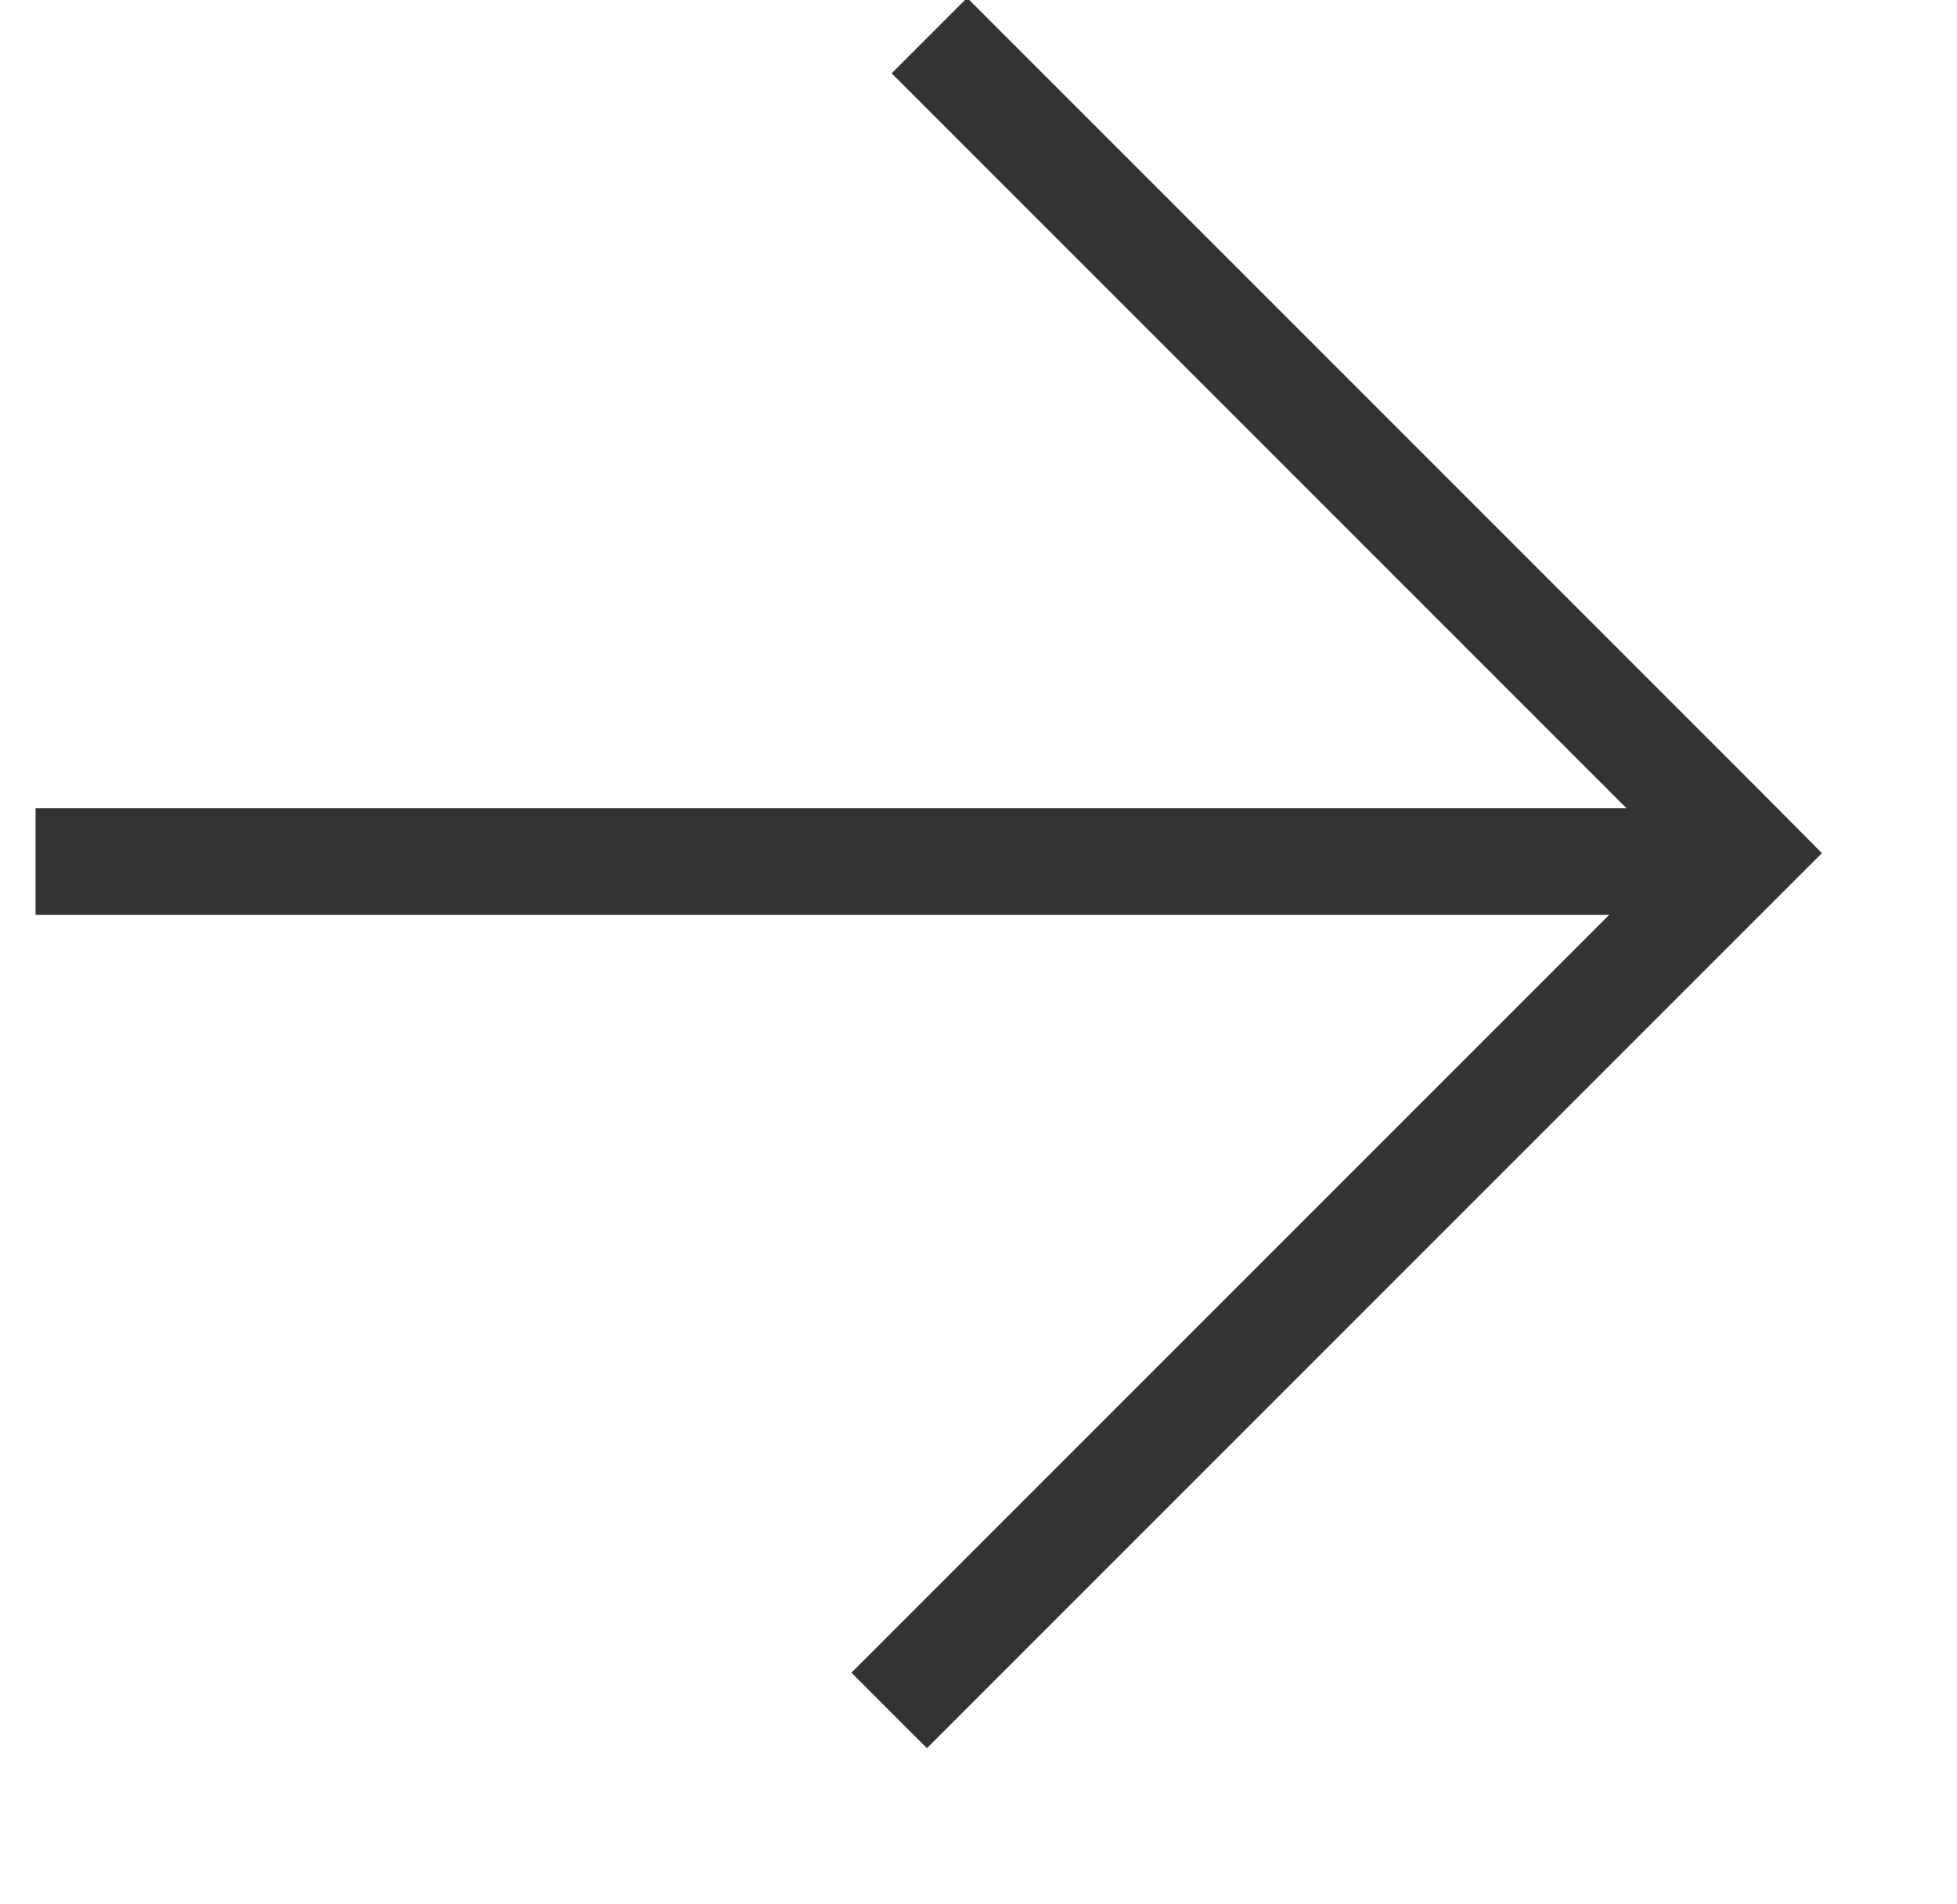
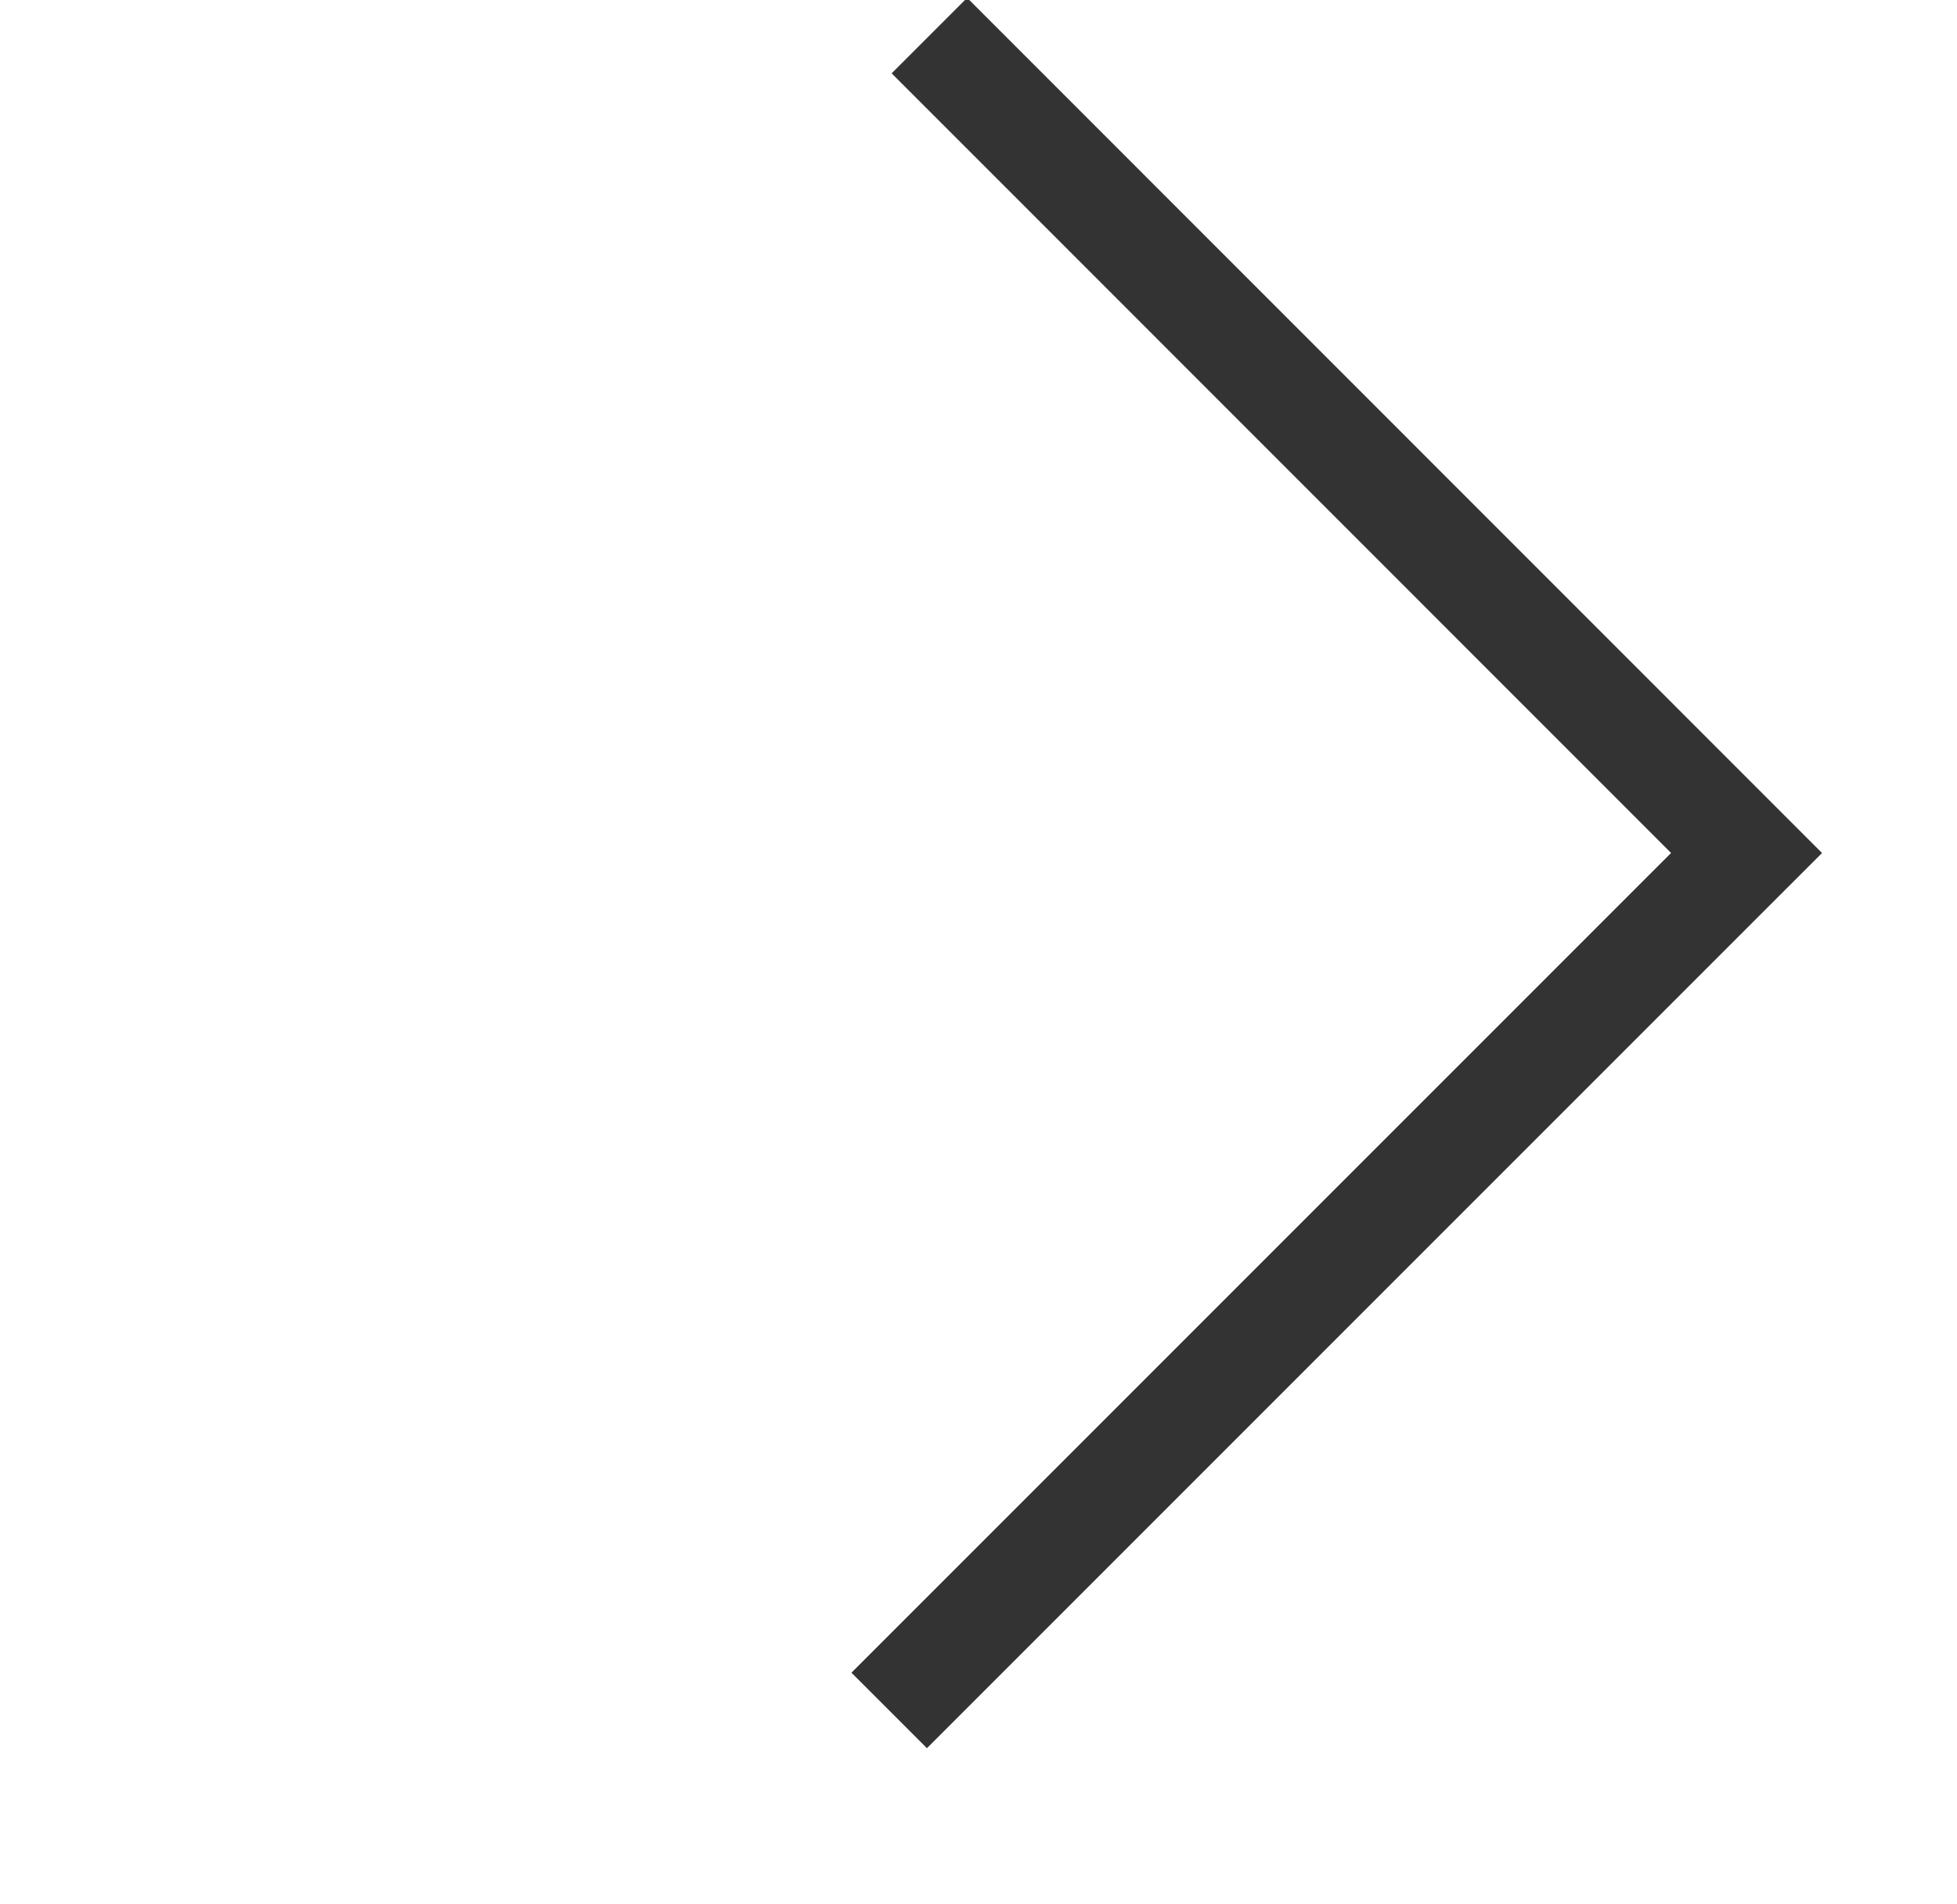
<svg xmlns="http://www.w3.org/2000/svg" fill="none" viewBox="0 0 110 107" height="107" width="110">
  <g clip-path="url(#clip0_944_11244)">
-     <path stroke-width="6" stroke="#333333" d="M2 48.42H98" />
-     <path stroke-width="6" stroke="#333333" d="M49.98 96.13L96.76 49.35L98.171 47.94L96.76 46.52L52.24 2" />
+     <path stroke-width="6" stroke="#333333" d="M49.98 96.13L96.76 49.35L98.171 47.94L52.24 2" />
  </g>
  <defs>
    <clipPath id="clip0_944_11244">
      <rect fill="white" height="106.15" width="109.85" />
    </clipPath>
  </defs>
</svg>